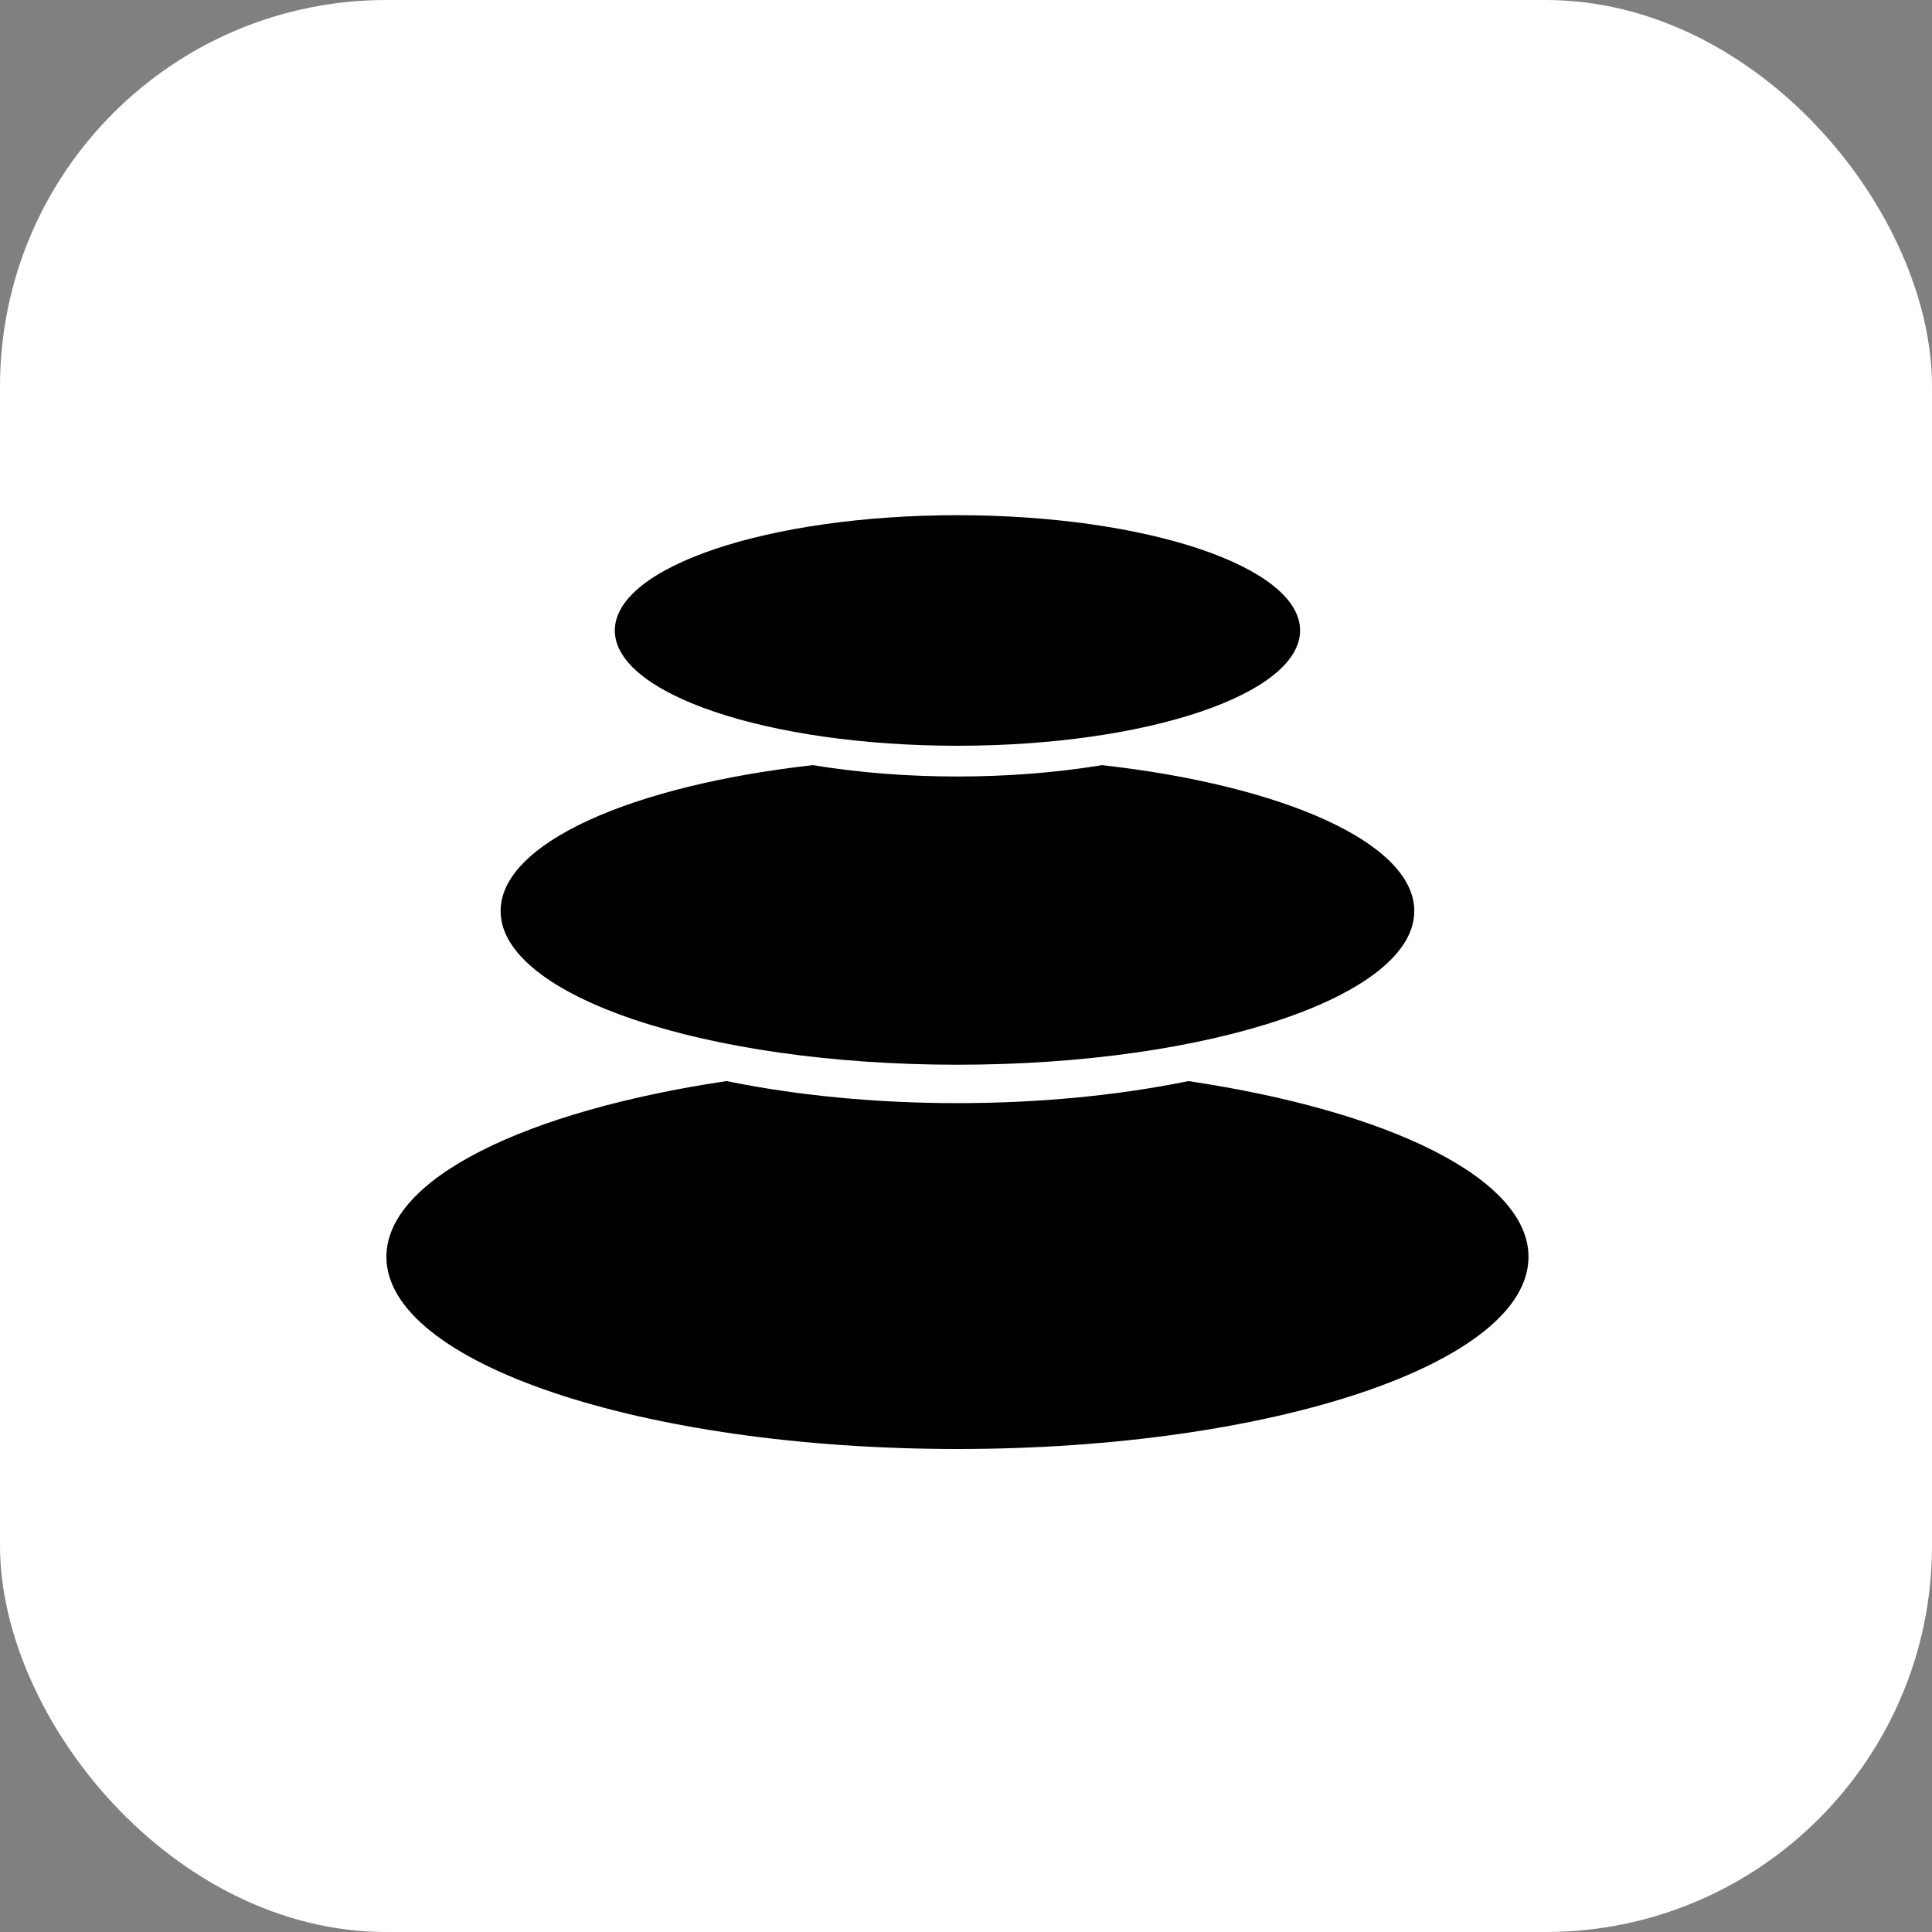
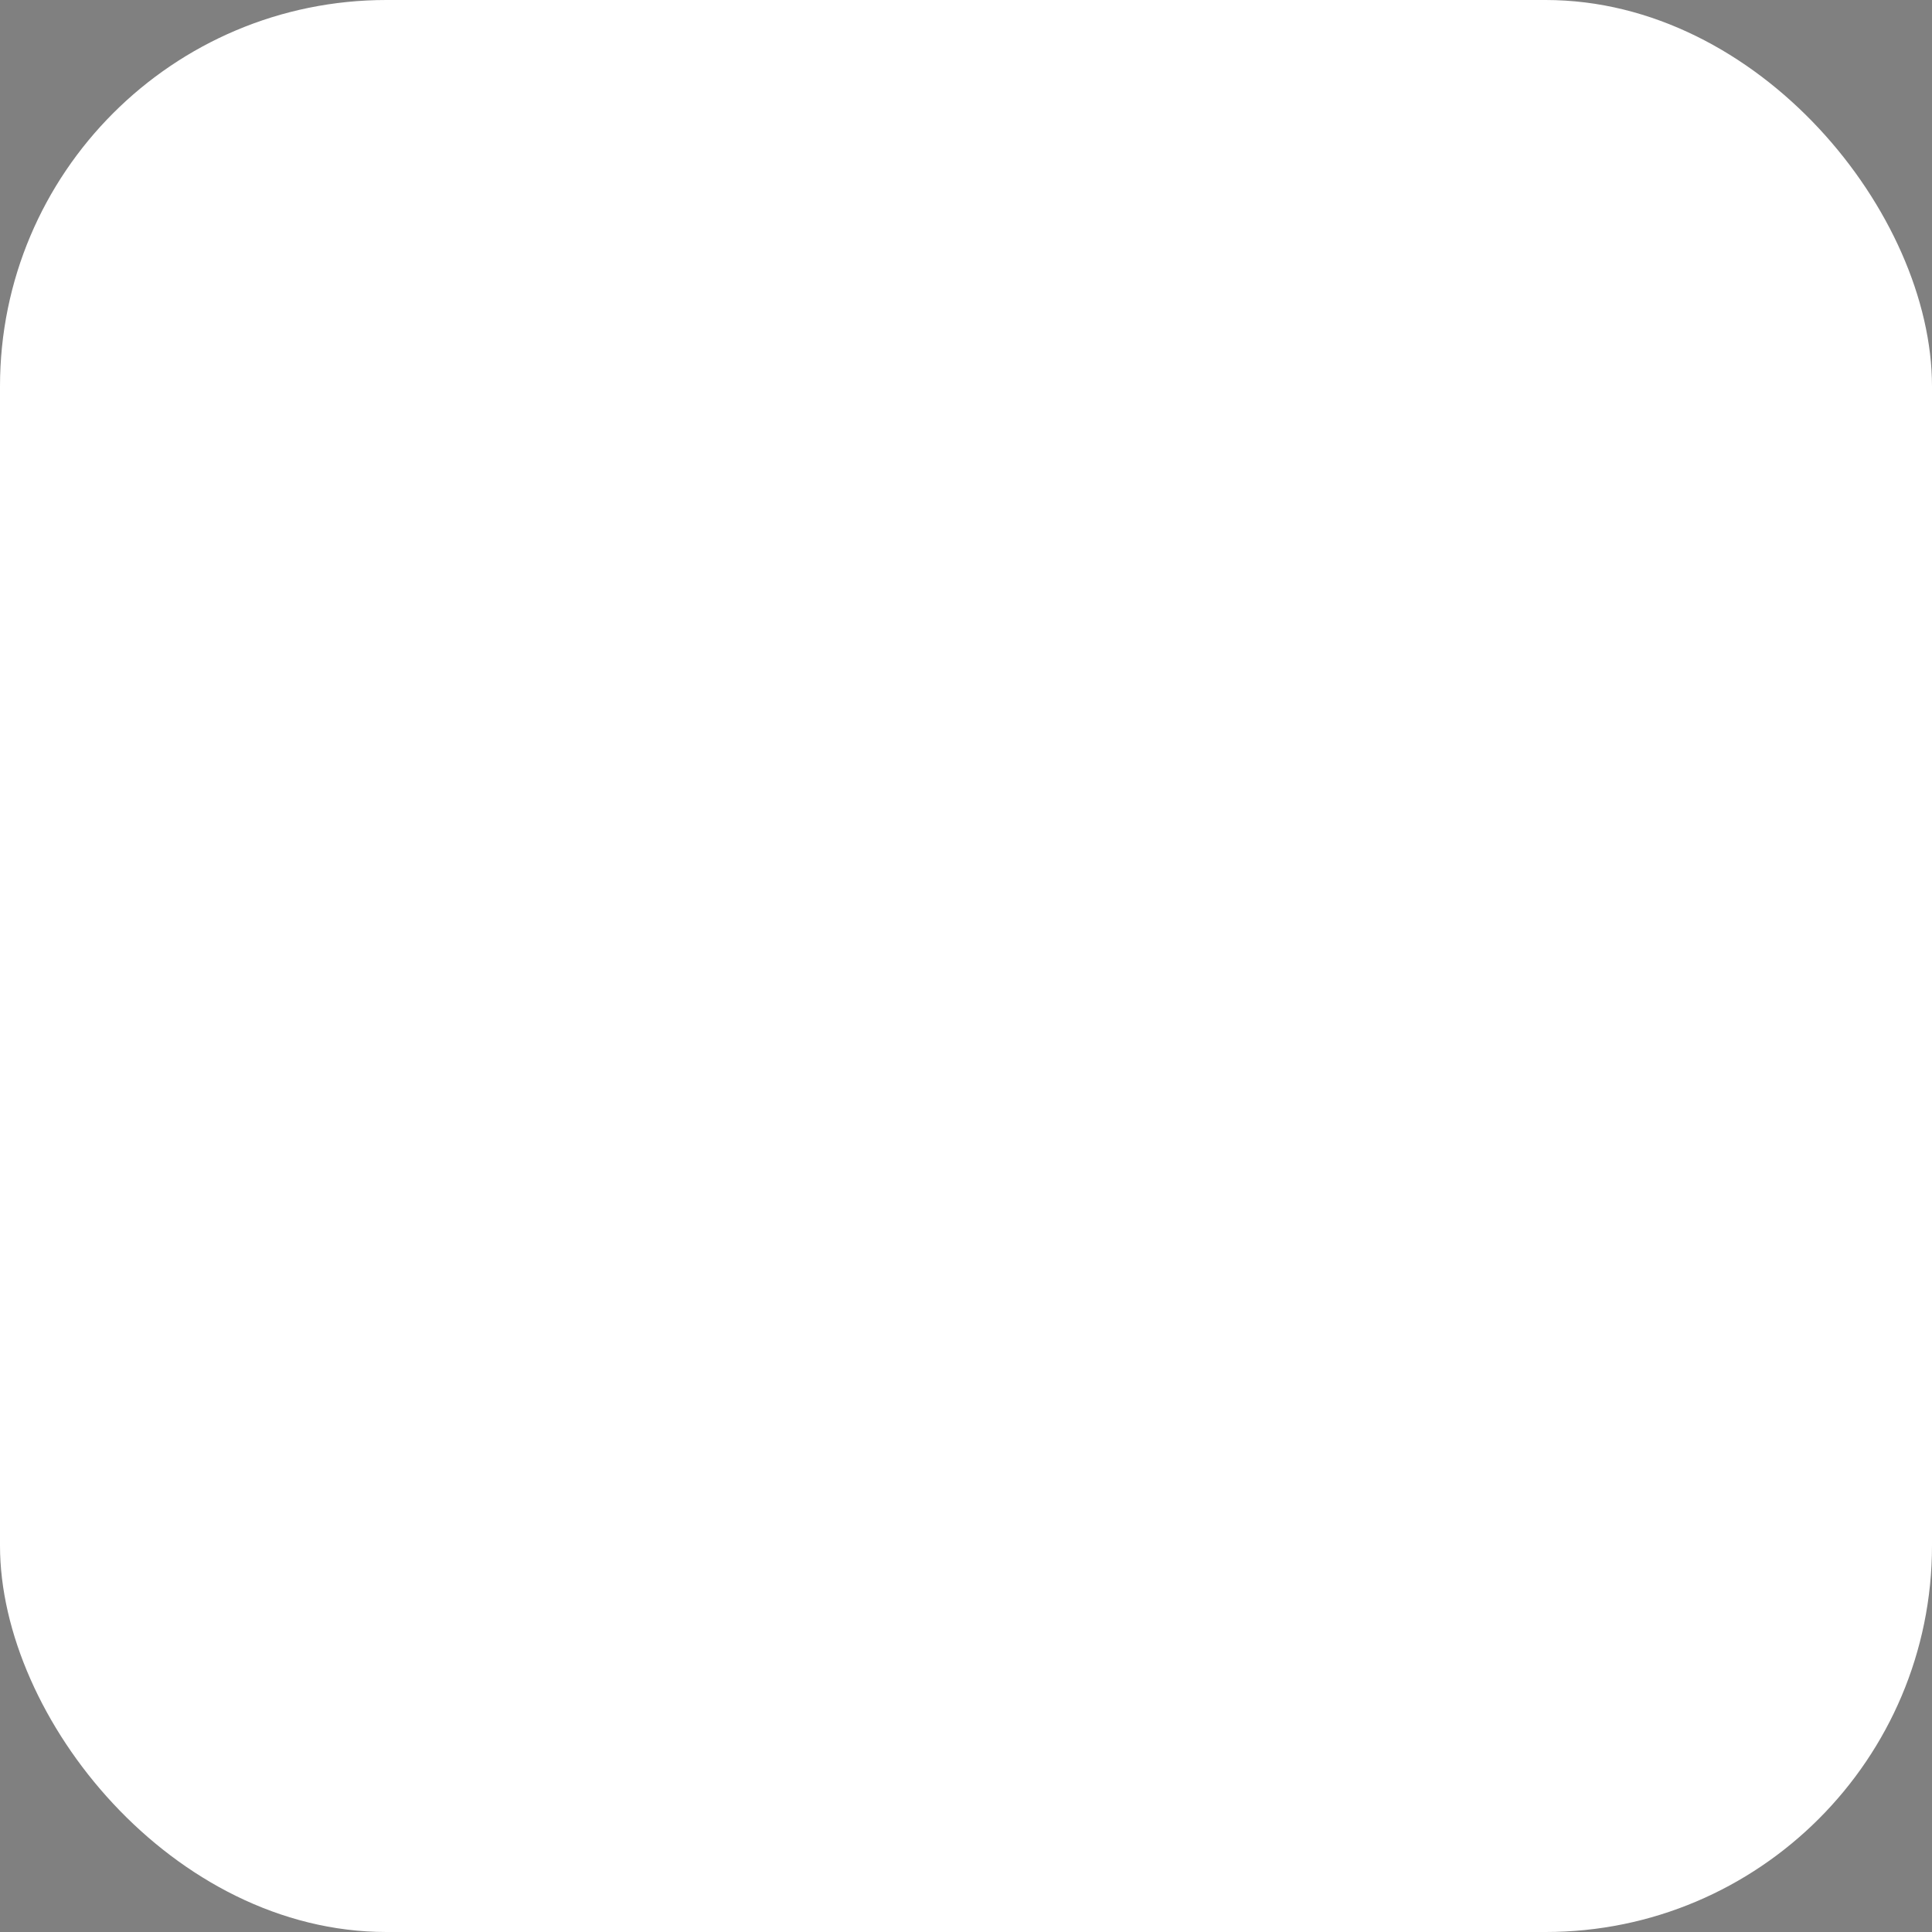
<svg xmlns="http://www.w3.org/2000/svg" width="60" height="60" viewBox="0 0 60 60" fill="none">
  <rect x="0" y="0" width="60" height="60" fill="#808080" stroke="none" />
  <rect width="60" height="60" rx="12" fill="white" />
  <g clip-path="url(#clip0)">
    <path d="M36.905 33.574C43.128 34.5 47.469 36.596 47.469 39.033C47.469 42.328 39.529 45 29.735 45C19.94 45 12 42.328 12 39.033C12 36.596 16.342 34.5 22.564 33.574C24.702 34.011 27.143 34.259 29.735 34.259C32.261 34.259 34.645 34.024 36.744 33.607L36.905 33.574ZM34.223 23.762C39.859 24.394 43.922 26.183 43.922 28.292C43.922 30.929 37.57 33.066 29.735 33.066C21.899 33.066 15.547 30.929 15.547 28.292C15.547 26.184 19.61 24.394 25.246 23.762C26.627 23.99 28.143 24.115 29.735 24.115C31.27 24.115 32.736 23.998 34.078 23.786L34.223 23.762Z" fill="black" />
-     <path d="M29.735 23.16C35.611 23.16 40.375 21.558 40.375 19.58C40.375 17.603 35.611 16 29.735 16C23.858 16 19.094 17.603 19.094 19.58C19.094 21.558 23.858 23.16 29.735 23.16Z" fill="black" />
  </g>
  <defs>
    <clipPath id="clip0">
-       <rect width="36" height="29" fill="white" transform="translate(12 16)" />
-     </clipPath>
+       </clipPath>
  </defs>
</svg>